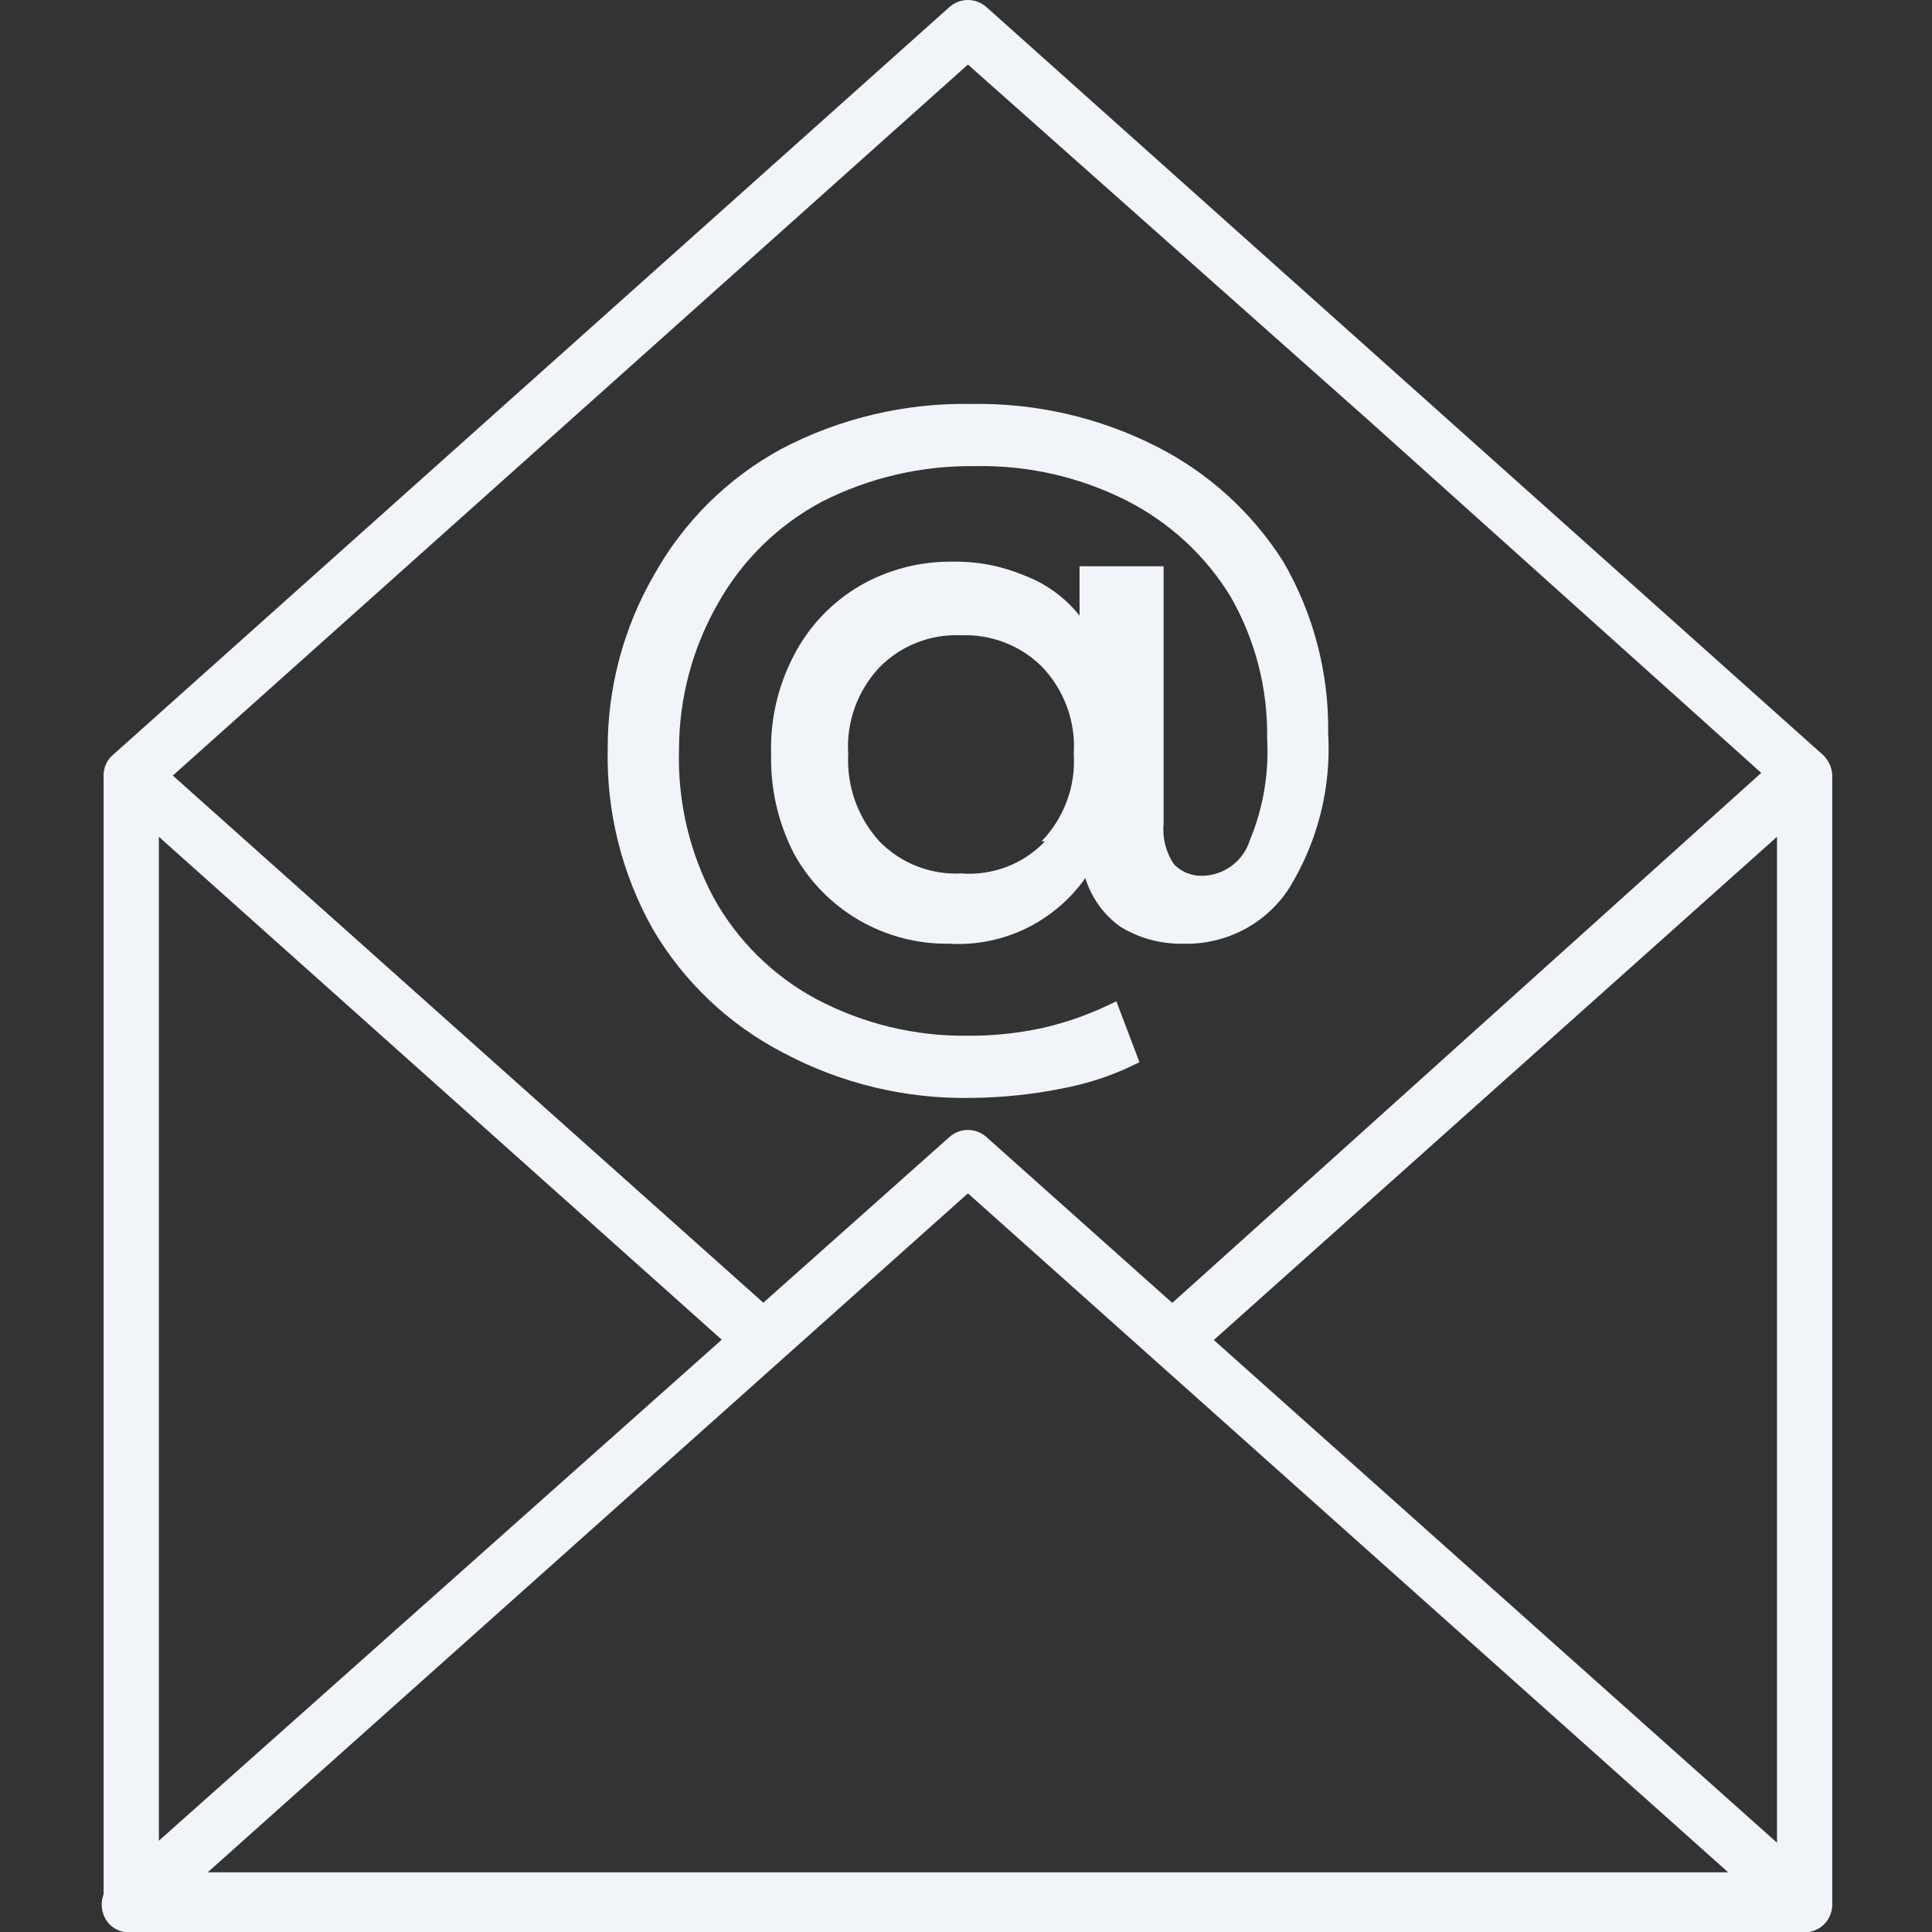
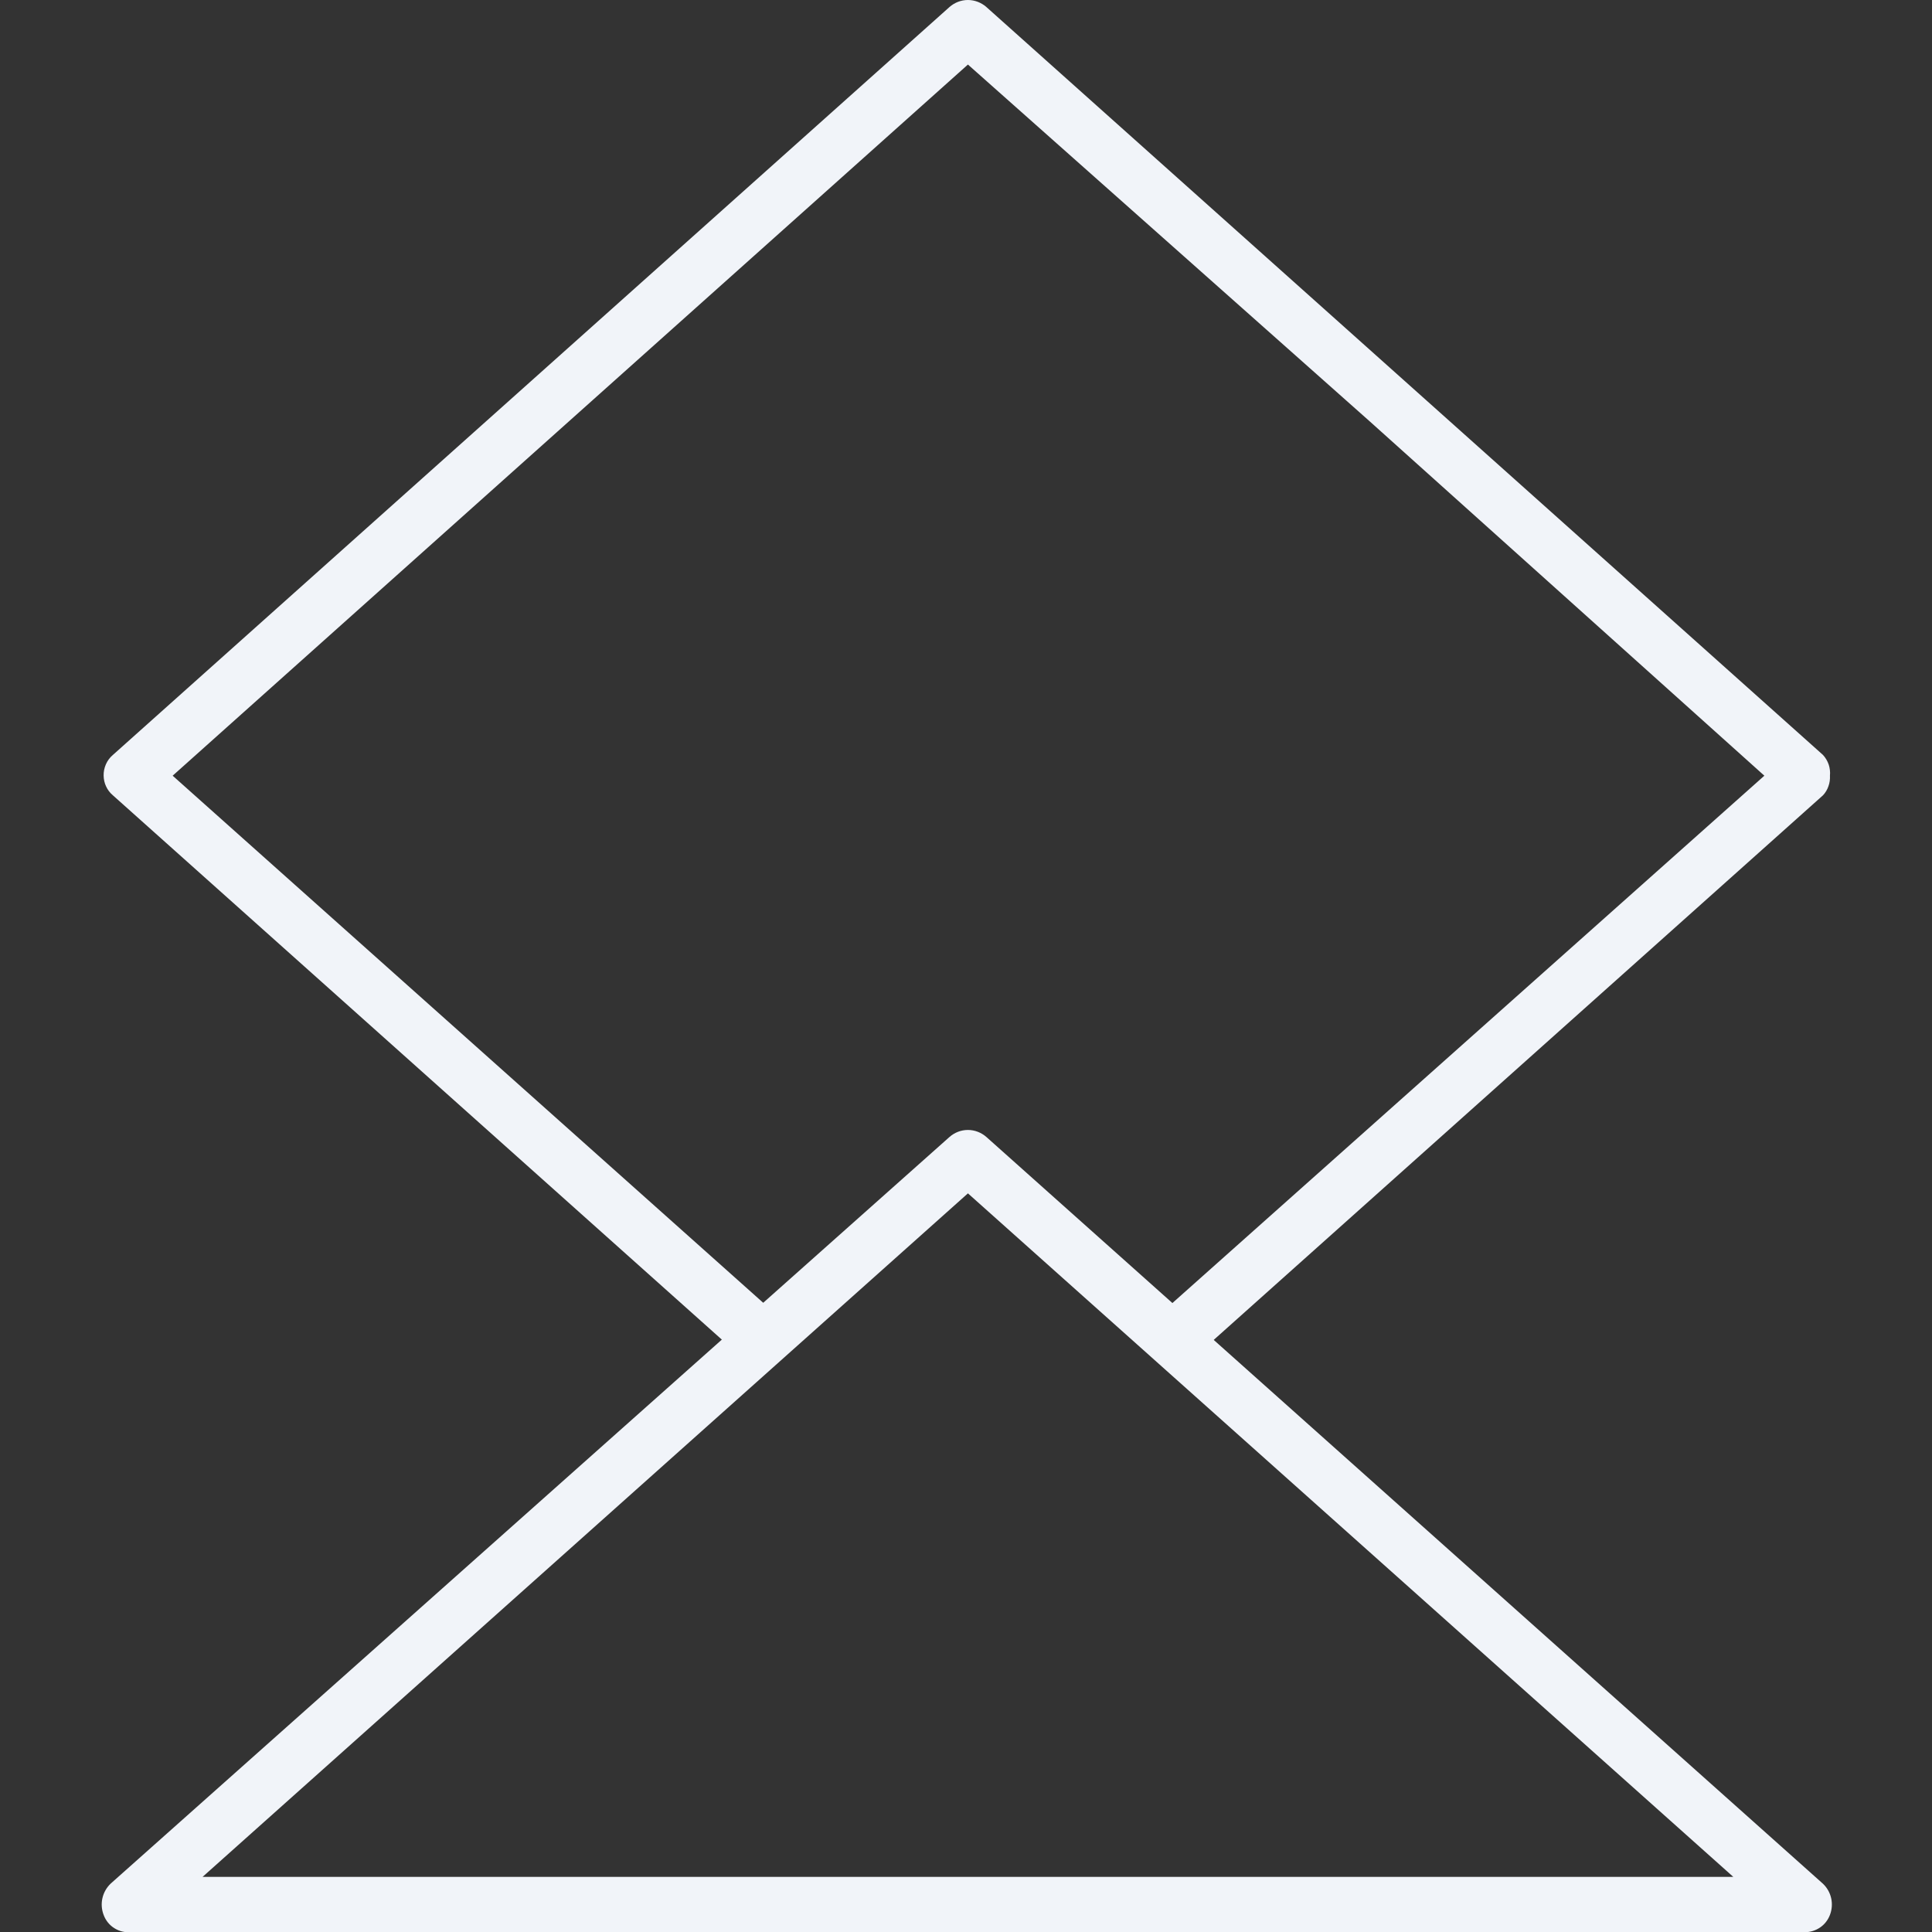
<svg xmlns="http://www.w3.org/2000/svg" width="22" height="22" viewBox="0 0 22 22" fill="none">
  <rect x="0" y="0" width="22" height="22" fill="#333333" stroke="none" />
  <g clip-path="url(#clip0_351_1363)">
    <path d="M20.549 22.002H1.494C1.427 22.008 1.36 21.993 1.303 21.957C1.246 21.922 1.203 21.868 1.18 21.805C1.157 21.745 1.152 21.679 1.166 21.616C1.18 21.553 1.212 21.496 1.258 21.451L10.812 12.947C10.87 12.896 10.944 12.867 11.022 12.867C11.099 12.867 11.174 12.896 11.232 12.947L20.759 21.451C20.806 21.496 20.838 21.553 20.852 21.616C20.866 21.679 20.861 21.745 20.838 21.805C20.816 21.863 20.777 21.914 20.725 21.949C20.673 21.984 20.612 22.003 20.549 22.002ZM2.307 21.372H19.737L11.022 13.589L2.307 21.372Z" fill="#F1F4F9" />
-     <path d="M13.171 5.085C13.761 5.384 14.259 5.837 14.613 6.396C14.957 6.988 15.134 7.663 15.124 8.348C15.161 8.969 15.005 9.587 14.678 10.117C14.547 10.318 14.366 10.482 14.152 10.592C13.938 10.702 13.7 10.755 13.459 10.746C13.21 10.749 12.964 10.681 12.752 10.549C12.565 10.413 12.427 10.22 12.359 9.999C12.184 10.246 11.949 10.445 11.676 10.576C11.403 10.707 11.101 10.765 10.799 10.746C10.441 10.75 10.089 10.657 9.78 10.477C9.471 10.297 9.216 10.037 9.043 9.724C8.861 9.372 8.771 8.98 8.781 8.584C8.769 8.192 8.86 7.804 9.043 7.457C9.213 7.13 9.472 6.858 9.79 6.671C10.113 6.485 10.479 6.39 10.851 6.396C11.13 6.391 11.407 6.445 11.664 6.553C11.912 6.646 12.129 6.804 12.293 7.011V6.448H13.25V9.383C13.235 9.545 13.277 9.707 13.368 9.842C13.41 9.885 13.461 9.92 13.518 9.942C13.574 9.965 13.635 9.975 13.695 9.973C13.816 9.97 13.933 9.929 14.03 9.856C14.126 9.783 14.197 9.682 14.233 9.566C14.384 9.202 14.451 8.808 14.429 8.413C14.439 7.844 14.294 7.282 14.01 6.789C13.725 6.324 13.316 5.948 12.83 5.701C12.295 5.43 11.701 5.295 11.101 5.308C10.495 5.3 9.897 5.439 9.357 5.714C8.862 5.978 8.453 6.378 8.178 6.867C7.887 7.373 7.733 7.947 7.732 8.531C7.714 9.119 7.849 9.702 8.126 10.222C8.396 10.71 8.801 11.11 9.292 11.375C9.824 11.657 10.419 11.802 11.022 11.794C11.313 11.796 11.603 11.765 11.887 11.702C12.173 11.636 12.45 11.534 12.712 11.401L12.975 12.095C12.694 12.239 12.393 12.34 12.083 12.397C11.747 12.464 11.405 12.499 11.061 12.502C10.317 12.516 9.582 12.34 8.925 11.991C8.303 11.67 7.784 11.18 7.431 10.575C7.081 9.952 6.905 9.246 6.92 8.531C6.917 7.837 7.098 7.154 7.444 6.553C7.782 5.944 8.286 5.444 8.899 5.111C9.565 4.762 10.309 4.586 11.061 4.6C11.794 4.587 12.518 4.753 13.171 5.085ZM11.861 9.58C11.988 9.448 12.086 9.292 12.149 9.12C12.213 8.949 12.239 8.766 12.227 8.584C12.239 8.401 12.213 8.219 12.149 8.047C12.086 7.876 11.988 7.719 11.861 7.588C11.74 7.469 11.597 7.376 11.439 7.316C11.281 7.255 11.112 7.227 10.943 7.234C10.771 7.226 10.599 7.255 10.439 7.318C10.278 7.381 10.133 7.478 10.013 7.601C9.89 7.732 9.795 7.887 9.734 8.056C9.673 8.225 9.647 8.404 9.659 8.584C9.649 8.765 9.676 8.946 9.736 9.117C9.797 9.288 9.891 9.445 10.013 9.58C10.133 9.703 10.278 9.8 10.439 9.863C10.599 9.926 10.771 9.955 10.943 9.946C11.12 9.96 11.297 9.934 11.463 9.871C11.629 9.808 11.778 9.708 11.9 9.58H11.861Z" fill="#F1F4F9" />
    <path d="M20.759 8.597L11.232 0.08C11.174 0.029 11.099 0 11.022 0C10.944 0 10.87 0.029 10.812 0.08L1.285 8.597C1.251 8.626 1.224 8.662 1.206 8.703C1.188 8.744 1.179 8.788 1.18 8.833C1.181 8.875 1.19 8.917 1.208 8.955C1.226 8.994 1.252 9.028 1.285 9.056L8.453 15.463L8.925 15.044L1.966 8.833L11.022 0.735L15.596 4.797L20.091 8.833L13.119 15.044L13.591 15.463L20.759 9.056C20.787 9.026 20.808 8.991 20.821 8.952C20.835 8.914 20.84 8.873 20.838 8.833C20.842 8.79 20.837 8.747 20.824 8.707C20.81 8.666 20.788 8.629 20.759 8.597Z" fill="#F1F4F9" />
-     <path d="M20.68 8.545C20.629 8.514 20.57 8.497 20.51 8.497C20.45 8.497 20.391 8.514 20.34 8.545L13.119 15.044L13.591 15.463L20.235 9.528V21.32H1.809V9.528L8.453 15.463L8.925 15.044L1.704 8.597C1.653 8.566 1.594 8.549 1.534 8.549C1.474 8.549 1.415 8.566 1.363 8.597C1.316 8.619 1.275 8.652 1.243 8.693C1.211 8.734 1.189 8.782 1.18 8.833L1.18 21.687C1.18 21.771 1.213 21.851 1.272 21.91C1.331 21.968 1.411 22.002 1.494 22.002H20.549C20.633 22.002 20.713 21.968 20.772 21.91C20.831 21.851 20.864 21.771 20.864 21.687V8.833C20.863 8.773 20.845 8.714 20.813 8.663C20.78 8.612 20.735 8.571 20.68 8.545Z" fill="#F1F4F9" />
  </g>
  <defs>
    <clipPath id="clip0_351_1363">
      <rect width="22" height="22" fill="white" />
    </clipPath>
  </defs>
</svg>